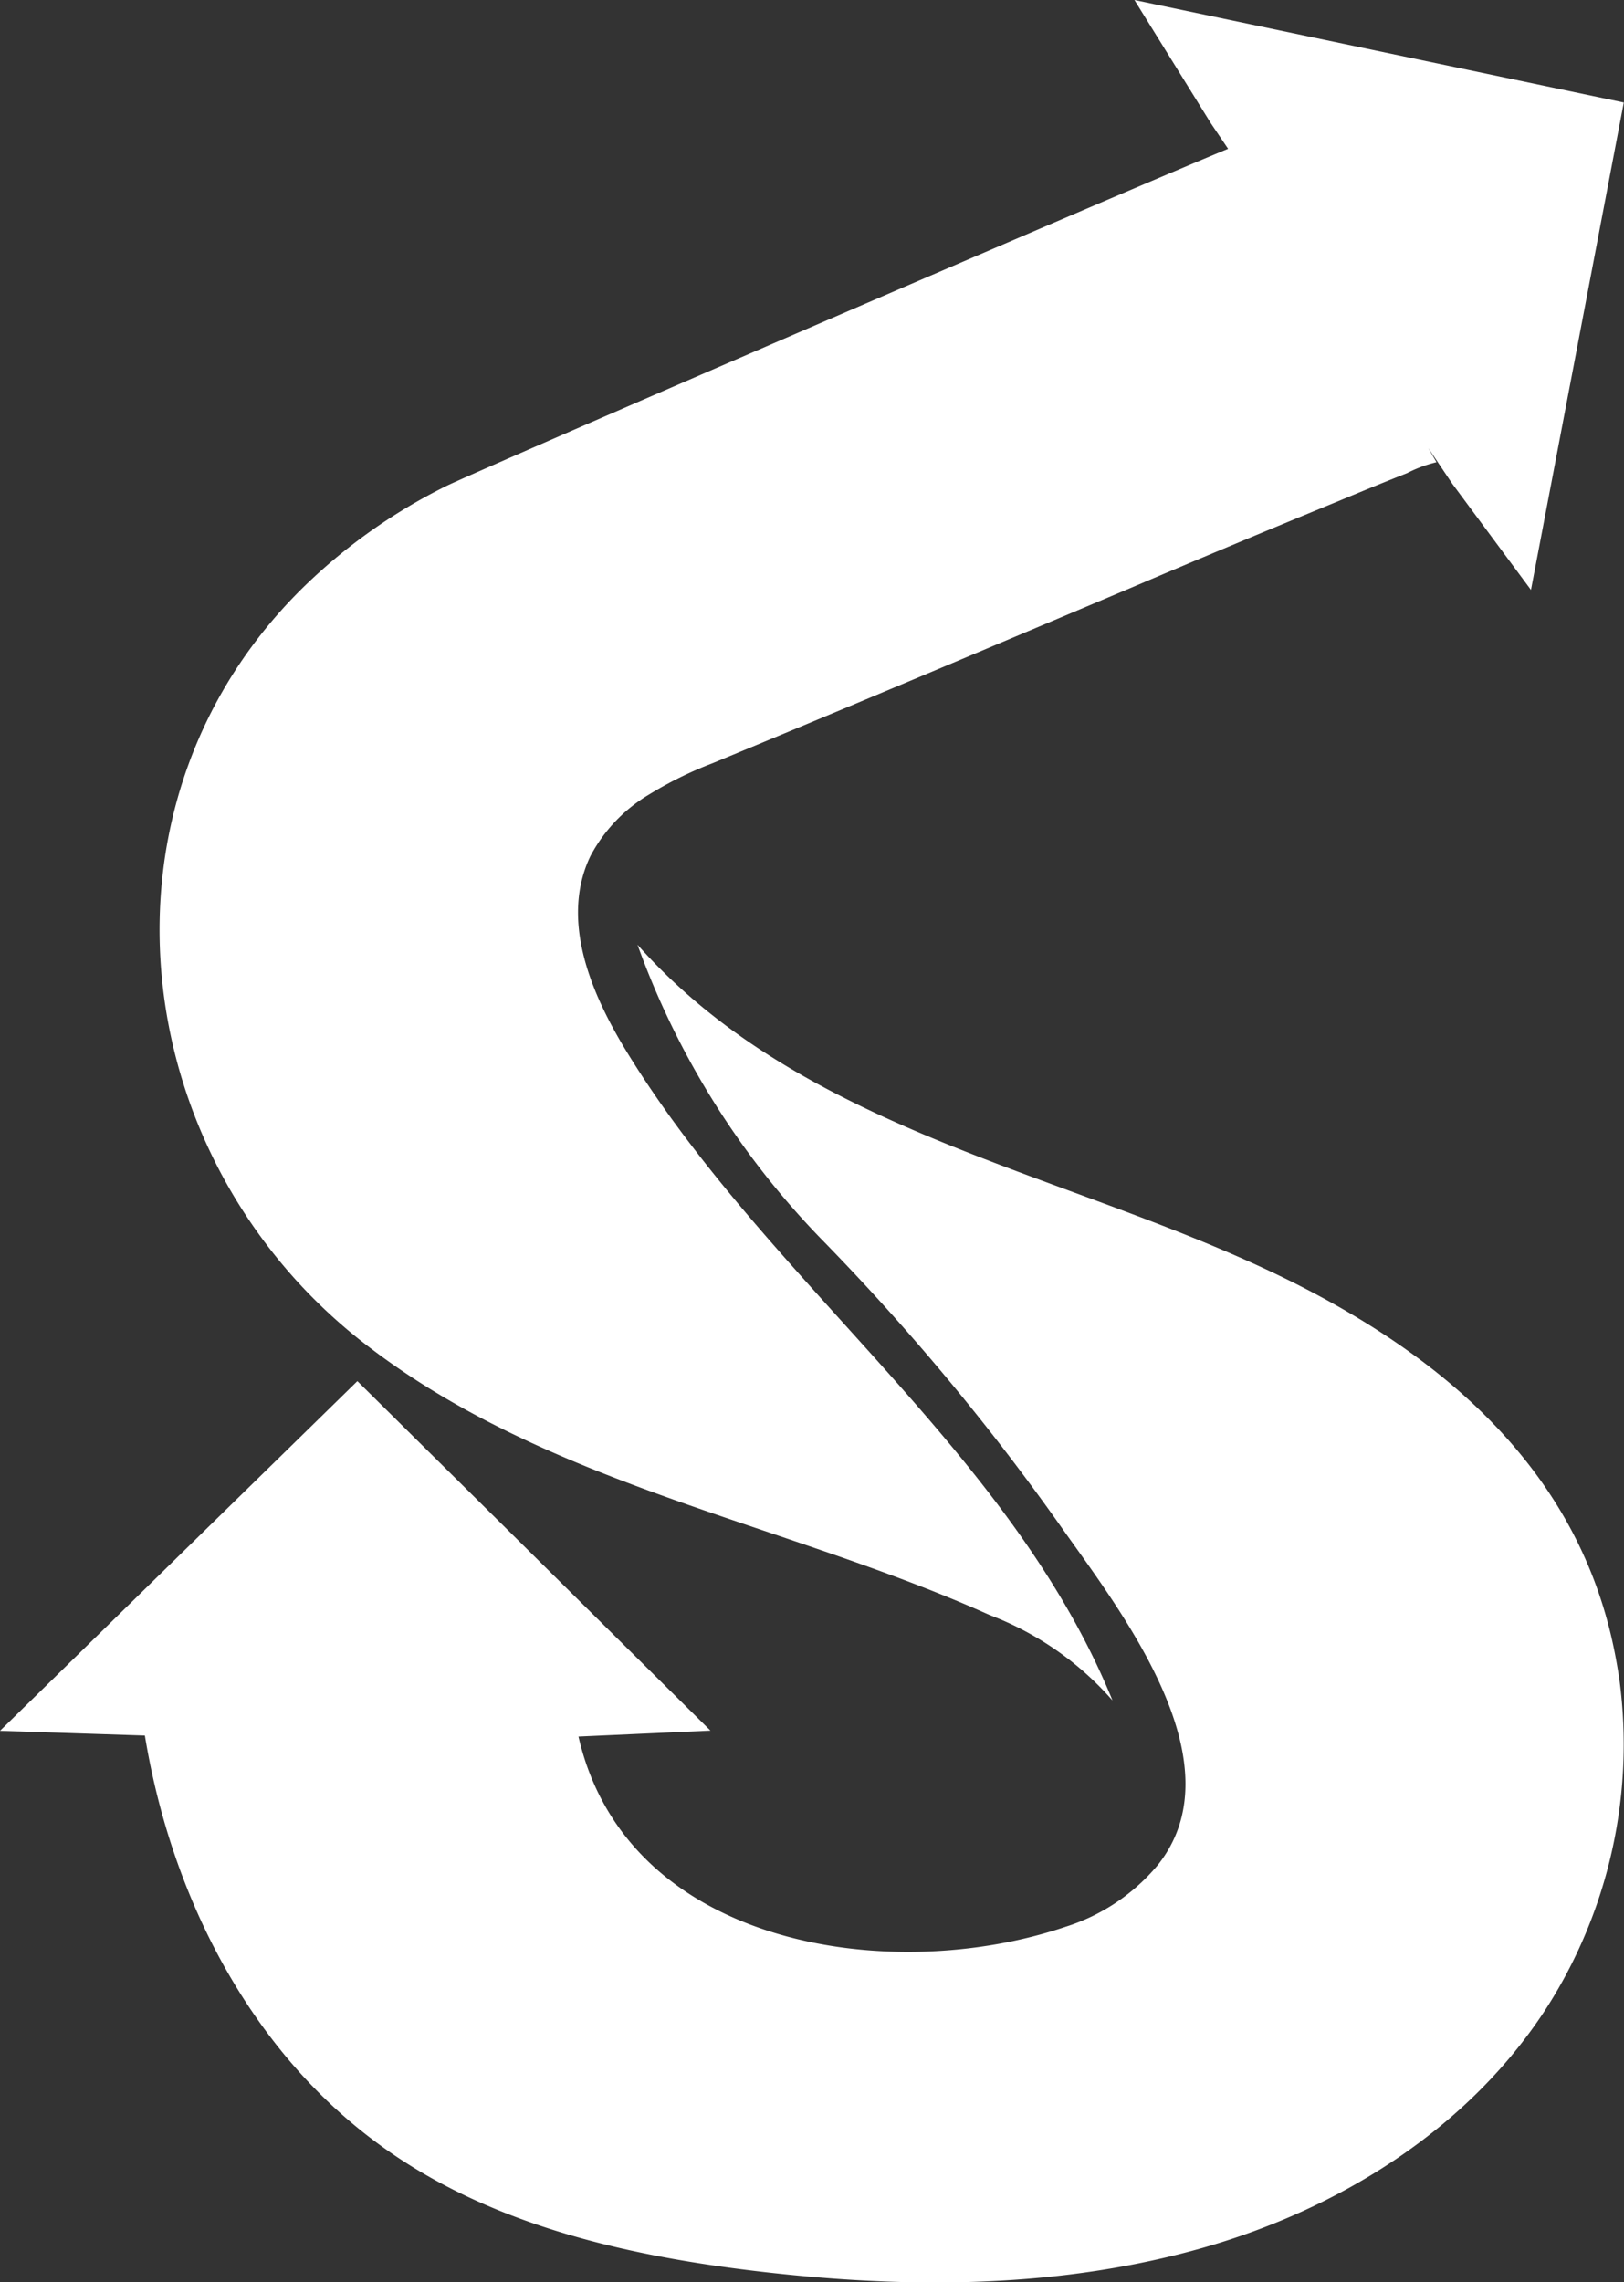
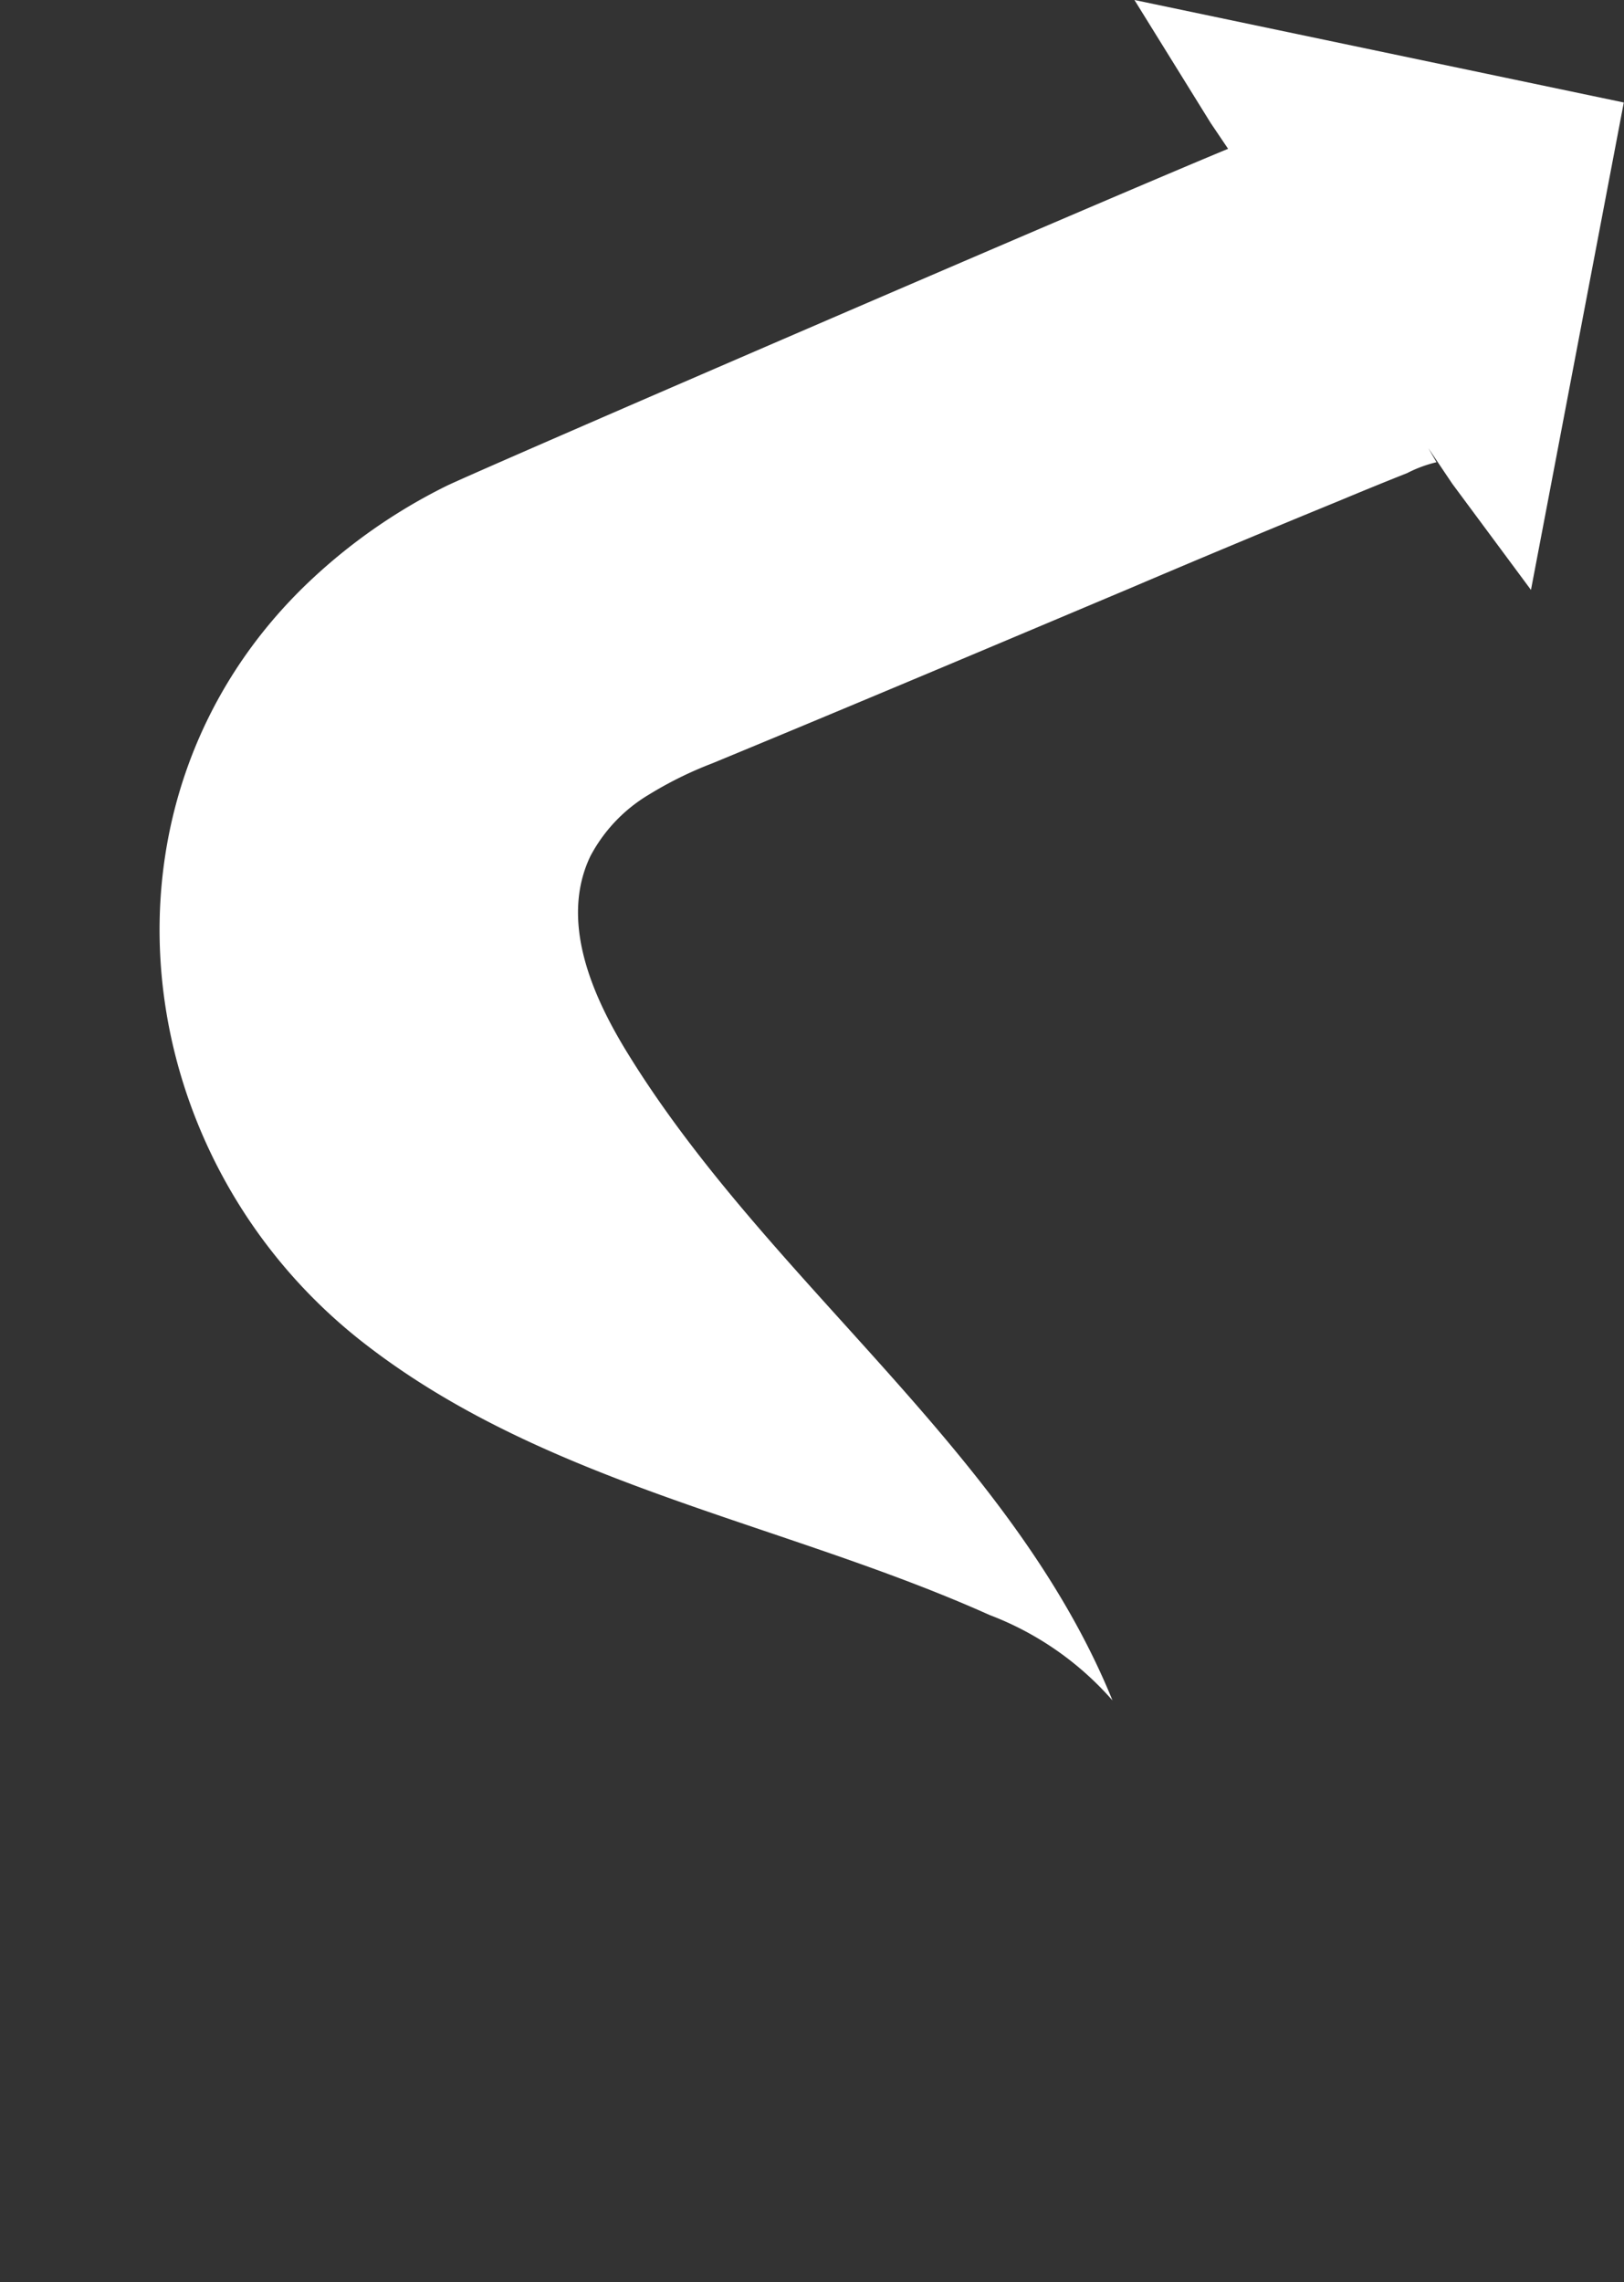
<svg xmlns="http://www.w3.org/2000/svg" viewBox="0 0 79.25 111.33">
  <rect x="0" y="0" width="79.25" height="111.33" fill="#333333" stroke="none" />
  <defs>
    <style>.cls-1{fill:#fff;}</style>
  </defs>
  <title>s</title>
  <g id="Capa_2" data-name="Capa 2">
    <g id="for_android" data-name="for android">
      <g id="logo">
-         <path class="cls-1" d="M28.23,84.72C30.58,95,43.47,96.89,52,94a9.61,9.61,0,0,0,4.49-3c4-5-1.82-12.42-4.68-16.47A115.1,115.1,0,0,0,40.11,60.48a40.07,40.07,0,0,1-9-14.39c8.6,9.69,22.38,11.26,33.31,17.16,6.77,3.65,12.35,8.8,14.19,16.51.17.71.3,1.42.41,2.14a23.84,23.84,0,0,1-3.64,16.2c-3.79,5.78-10,9.66-16.67,11.56s-13.68,2-20.55,1.28-14-2.2-19.59-6.27c-6.38-4.62-10.22-12.18-11.5-20L0,84.44,17.44,67.38,34.67,84.43Z" />
        <path class="cls-1" d="M55.36,0l3.72,6,.85,1.26C53.57,9.89,23.1,23.05,21.76,23.72A27.38,27.38,0,0,0,15,28.46C4,39,6.11,56.45,17.74,65.51c8.9,6.94,20.45,8.75,30.55,13.28a15.09,15.09,0,0,1,6,4.17c-5-12.27-16.84-20.4-23.75-31.72-1.66-2.73-3.23-6.33-1.73-9.47a7.66,7.66,0,0,1,2.85-3,18.6,18.6,0,0,1,3.1-1.53c6.85-2.83,13.67-5.71,20.5-8.59q5-2.13,10.1-4.22c1.1-.46,2.2-.91,3.31-1.35a6.33,6.33,0,0,1,1.43-.53l-.4-.69,1.17,1.74,3.84,5.18L79.24,5Z" />
      </g>
    </g>
  </g>
</svg>